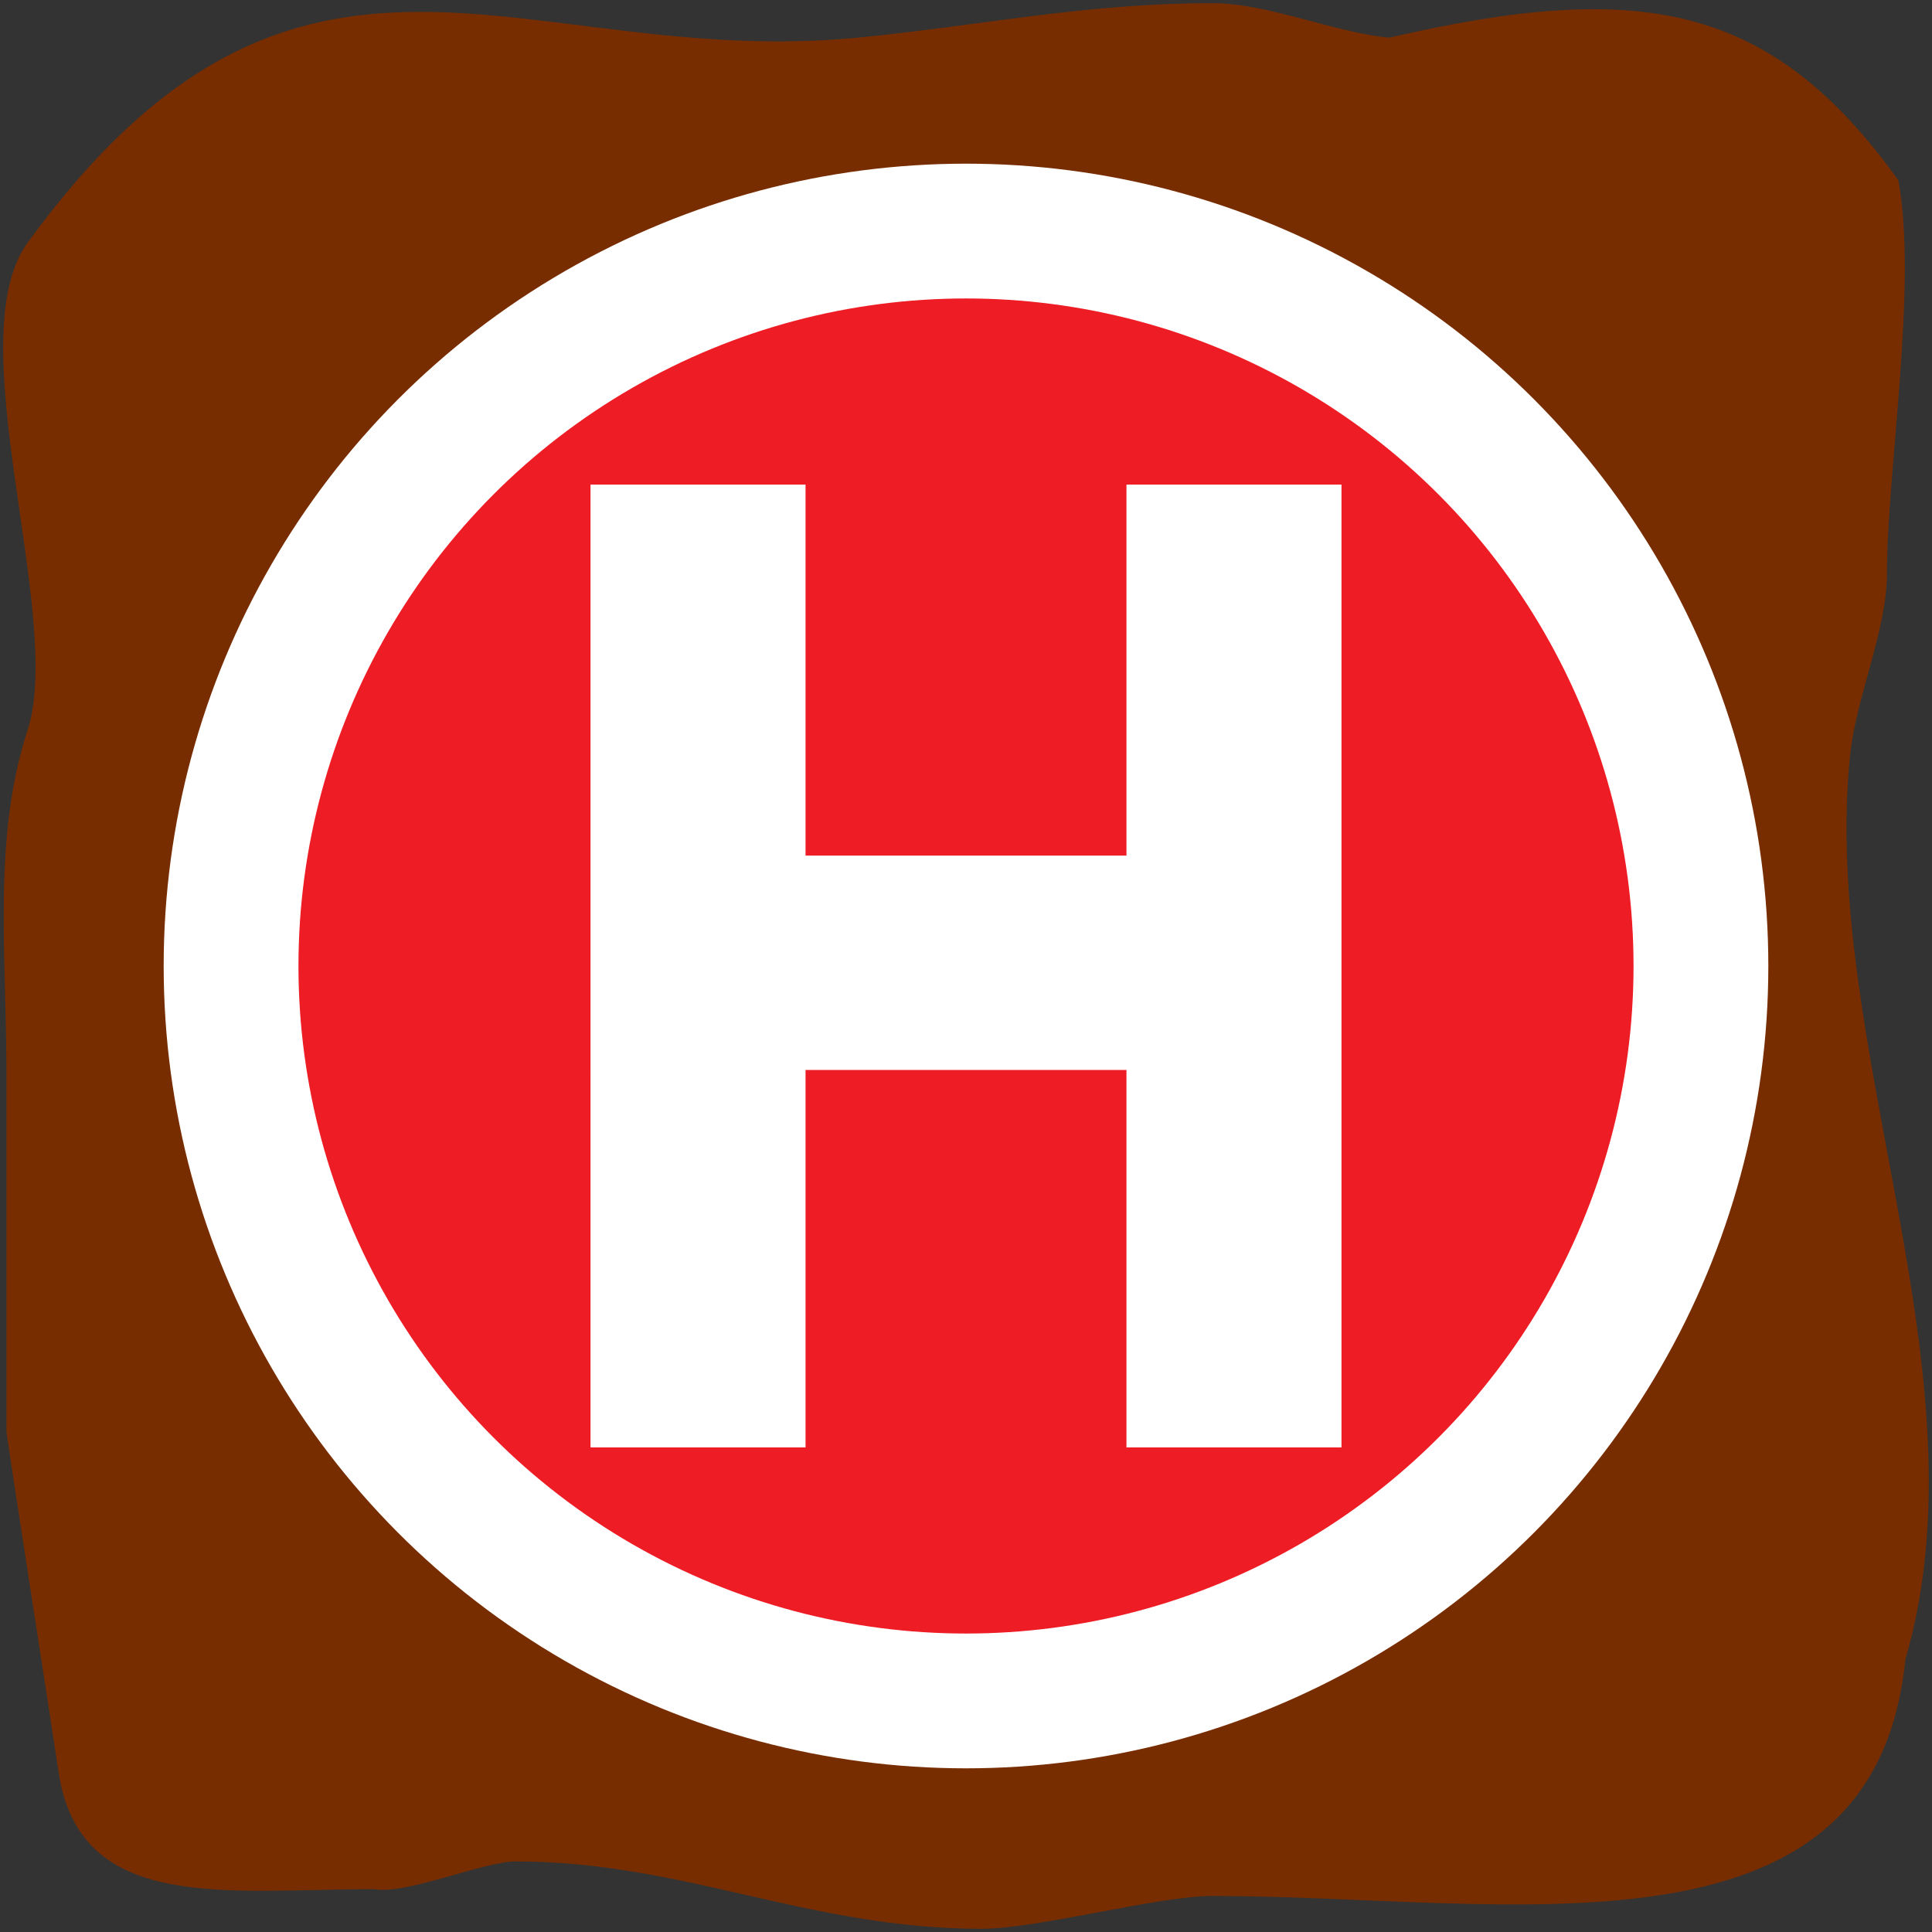
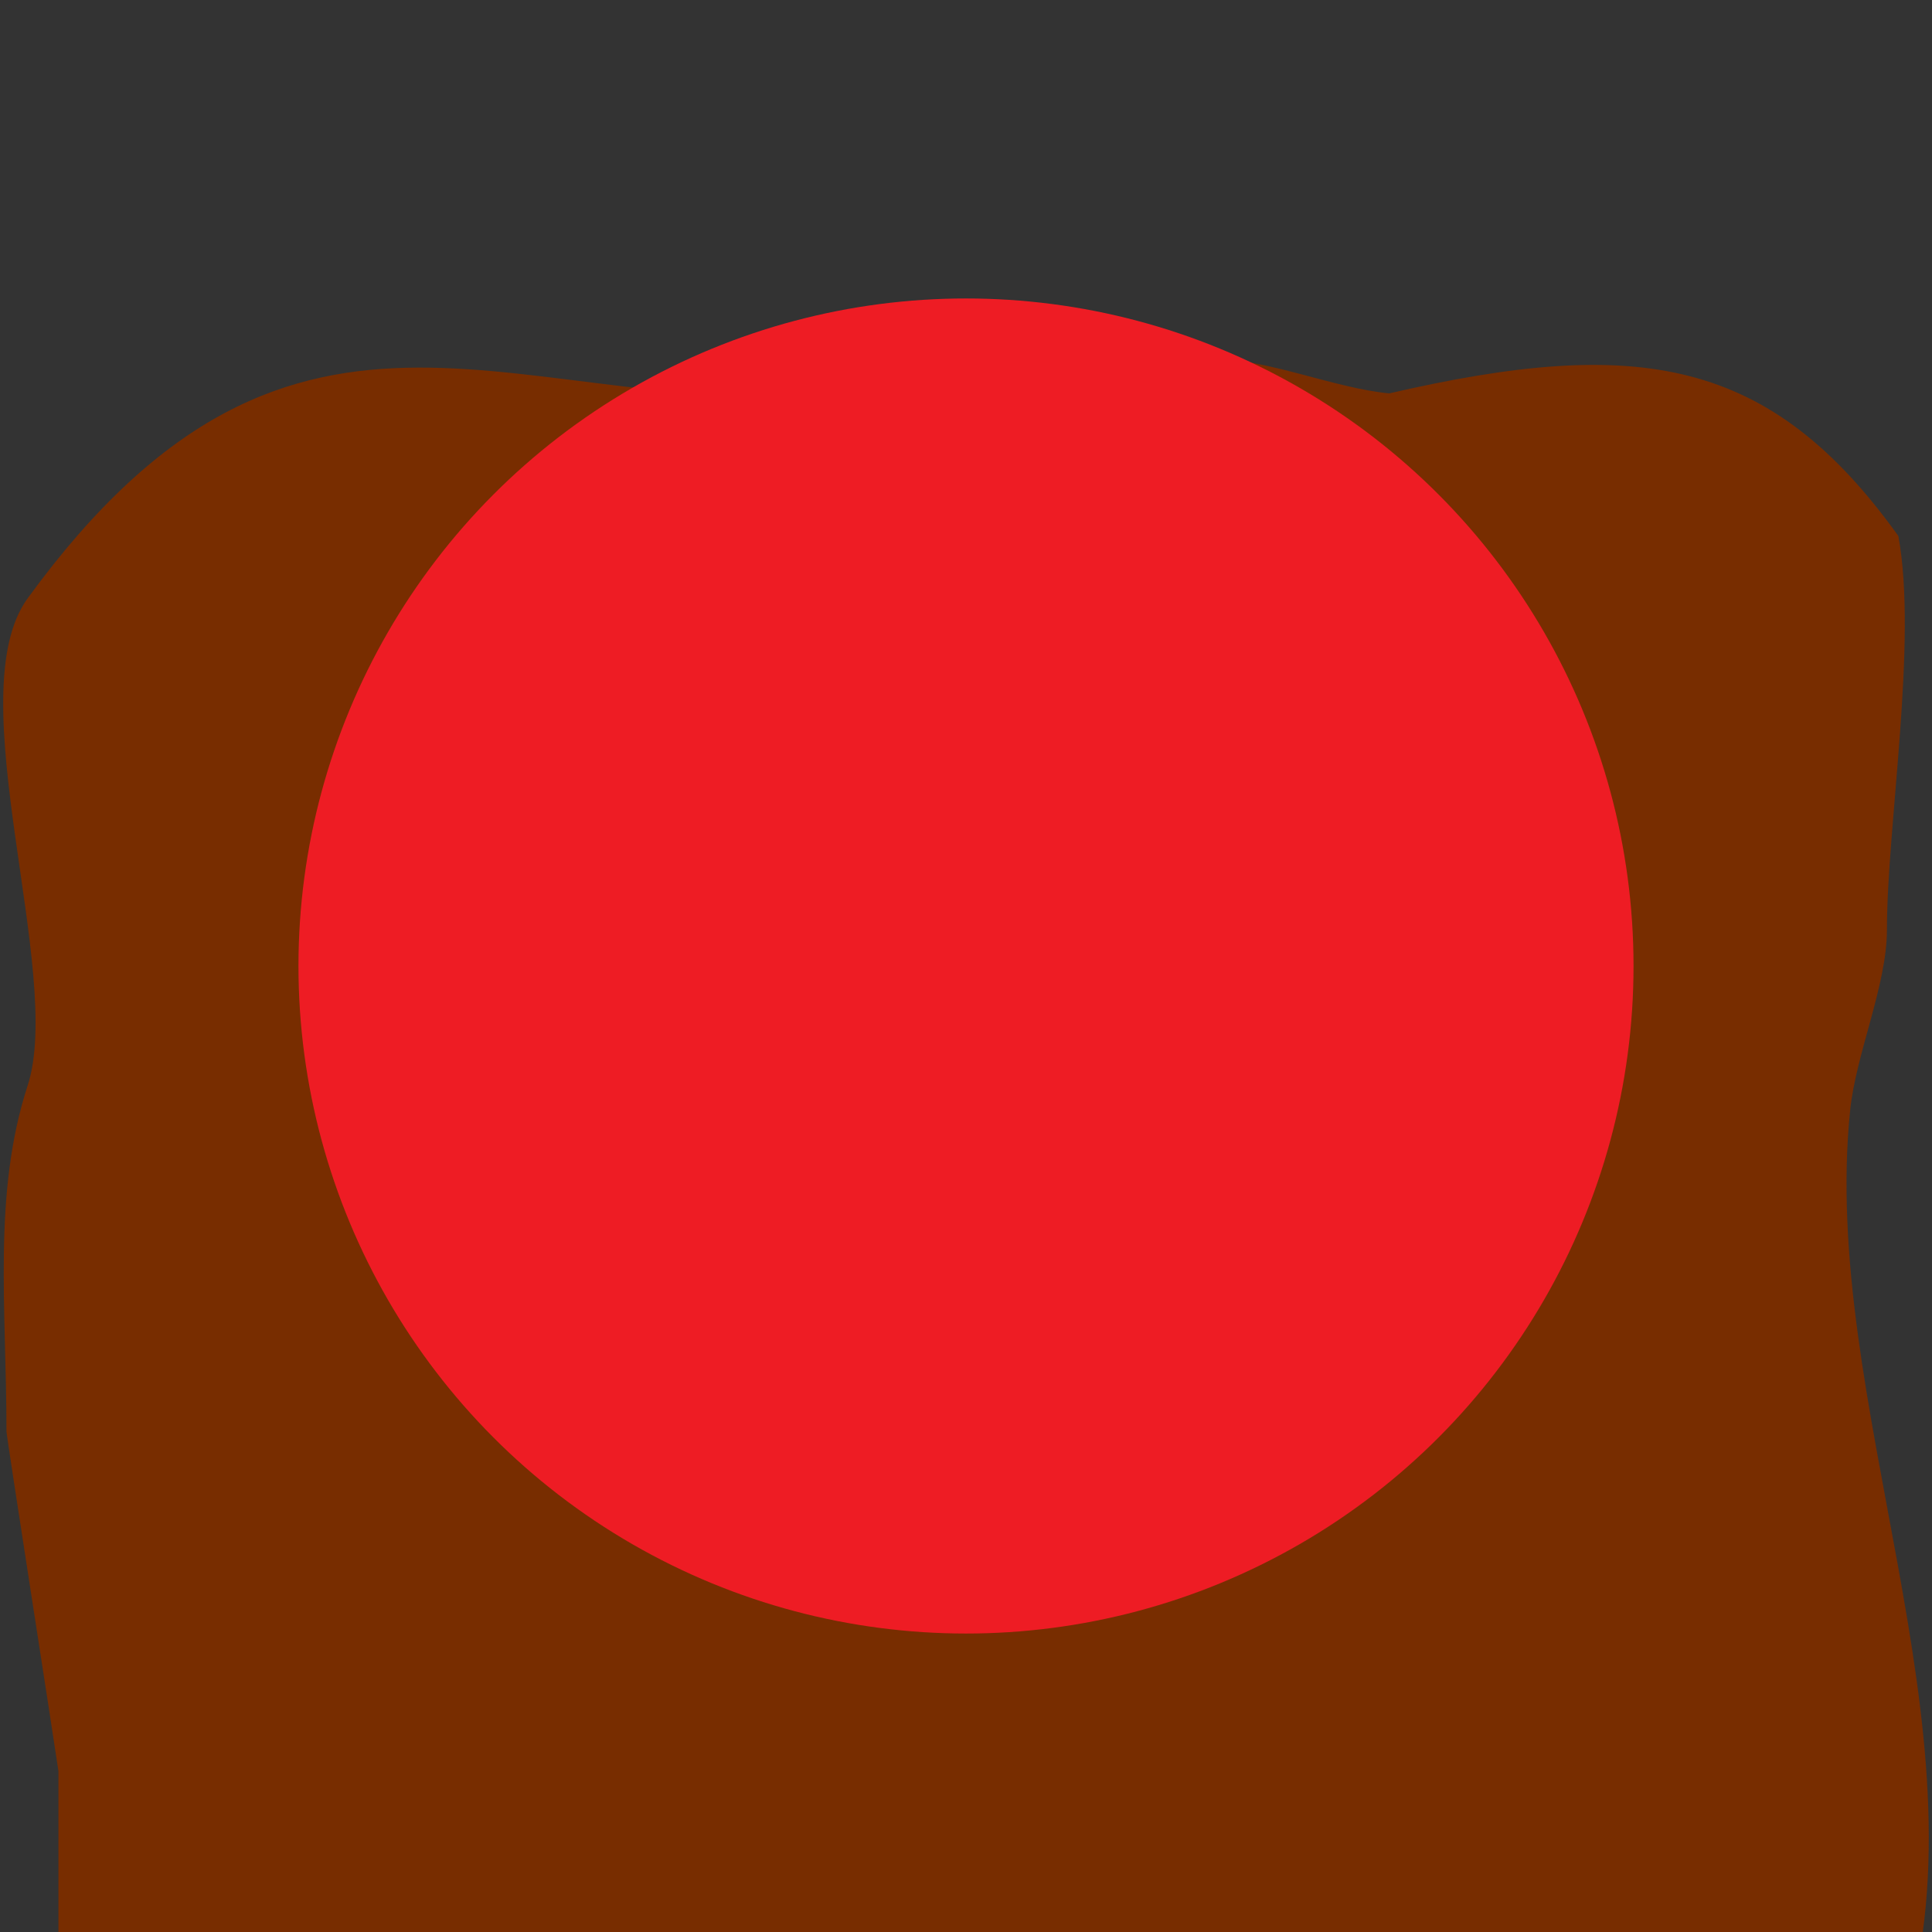
<svg xmlns="http://www.w3.org/2000/svg" xmlns:ns1="http://www.inkscape.org/namespaces/inkscape" xmlns:ns2="http://sodipodi.sourceforge.net/DTD/sodipodi-0.dtd" width="602mm" height="602mm" viewBox="0 0 602 602" version="1.1" id="svg8781" ns1:version="0.92.2 (5c3e80d, 2017-08-06)" ns2:docname="11.svg">
  <rect x="0" y="0" width="602" height="602" fill="#333333" stroke="none" />
  <defs id="defs8775">
    <pattern y="0" x="0" height="6" width="6" patternUnits="userSpaceOnUse" id="EMFhbasepattern" />
    <pattern y="0" x="0" height="6" width="6" patternUnits="userSpaceOnUse" id="EMFhbasepattern-2" />
    <pattern y="0" x="0" height="6" width="6" patternUnits="userSpaceOnUse" id="EMFhbasepattern-6" />
    <pattern y="0" x="0" height="6" width="6" patternUnits="userSpaceOnUse" id="EMFhbasepattern-8" />
    <pattern y="0" x="0" height="6" width="6" patternUnits="userSpaceOnUse" id="EMFhbasepattern-0" />
    <pattern y="0" x="0" height="6" width="6" patternUnits="userSpaceOnUse" id="EMFhbasepattern-7" />
    <pattern y="0" x="0" height="6" width="6" patternUnits="userSpaceOnUse" id="EMFhbasepattern-5" />
    <pattern y="0" x="0" height="6" width="6" patternUnits="userSpaceOnUse" id="EMFhbasepattern-82" />
    <pattern y="0" x="0" height="6" width="6" patternUnits="userSpaceOnUse" id="EMFhbasepattern-84" />
    <pattern y="0" x="0" height="6" width="6" patternUnits="userSpaceOnUse" id="EMFhbasepattern-86" />
    <pattern y="0" x="0" height="6" width="6" patternUnits="userSpaceOnUse" id="EMFhbasepattern-23" />
    <pattern y="0" x="0" height="6" width="6" patternUnits="userSpaceOnUse" id="EMFhbasepattern-06" />
  </defs>
  <ns2:namedview id="base" pagecolor="#ffffff" bordercolor="#666666" borderopacity="1.0" ns1:pageopacity="0.0" ns1:pageshadow="2" ns1:zoom="0.17072754" ns1:cx="1326.5806" ns1:cy="388.62111" ns1:document-units="mm" ns1:current-layer="layer1" showgrid="false" showguides="true" ns1:window-width="1920" ns1:window-height="1057" ns1:window-x="-8" ns1:window-y="-8" ns1:window-maximized="1" ns1:snap-global="false" ns1:measure-start="0,0" ns1:measure-end="0,0" fit-margin-top="0" fit-margin-left="0" fit-margin-right="0" fit-margin-bottom="0" />
  <g ns1:label="Layer 1" ns1:groupmode="layer" id="layer1" transform="translate(-179.2,397.3)">
-     <path d="m 197.409,154.562 c -1.353,-9.425 -16.188,-104.278 -16.188,-105.834 V -62.106 c 0,-38.579 -4.35,-74.093 6.591,-107.767 11.458,-35.137 -21.848,-121.777 0,-151.82 84.963,-116.728 153.645,-53.718 258.491,-63.859 38.785,-3.77 70.88,-10.749 110.788,-10.749 17.124,0 37.569,9.051 54.972,10.749 77.571,-17.921 118.649,-11.364 158.65,44.428 6.087,32.825 -3.554,90.459 -3.554,122.671 0,17.357 -9.642,38.581 -11.458,56.267 -9.363,90.6 43.182,193.133 17.217,281.847 -9.827,98.005 -123.982,73.811 -215.821,73.811 -17.124,0 -54.552,10.227 -72.05,10.227 -53.897,0 -92.869,-20.988 -145.129,-20.988 -10.053,0 -34.247,10.468 -44.071,8.636 -46.177,0 -92.028,7.687 -98.438,-36.788" style="fill:#782d00;fill-opacity:1;fill-rule:nonzero;stroke:none;stroke-width:46.974" id="path6282" ns1:connector-curvature="0" />
-     <circle style="opacity:1;fill:#ffffff;fill-opacity:1;fill-rule:nonzero;stroke:none;stroke-width:0.268;stroke-linecap:butt;stroke-linejoin:miter;stroke-miterlimit:4;stroke-dasharray:none;stroke-opacity:1;paint-order:stroke fill markers" id="path892" cx="480.2" cy="-96.3" r="250" />
+     <path d="m 197.409,154.562 c -1.353,-9.425 -16.188,-104.278 -16.188,-105.834 c 0,-38.579 -4.35,-74.093 6.591,-107.767 11.458,-35.137 -21.848,-121.777 0,-151.82 84.963,-116.728 153.645,-53.718 258.491,-63.859 38.785,-3.77 70.88,-10.749 110.788,-10.749 17.124,0 37.569,9.051 54.972,10.749 77.571,-17.921 118.649,-11.364 158.65,44.428 6.087,32.825 -3.554,90.459 -3.554,122.671 0,17.357 -9.642,38.581 -11.458,56.267 -9.363,90.6 43.182,193.133 17.217,281.847 -9.827,98.005 -123.982,73.811 -215.821,73.811 -17.124,0 -54.552,10.227 -72.05,10.227 -53.897,0 -92.869,-20.988 -145.129,-20.988 -10.053,0 -34.247,10.468 -44.071,8.636 -46.177,0 -92.028,7.687 -98.438,-36.788" style="fill:#782d00;fill-opacity:1;fill-rule:nonzero;stroke:none;stroke-width:46.974" id="path6282" ns1:connector-curvature="0" />
    <circle r="208" cy="-96.3" cx="480.2" id="circle912" style="opacity:1;fill:#ee1c24;fill-opacity:1;fill-rule:nonzero;stroke:none;stroke-width:0.223;stroke-linecap:butt;stroke-linejoin:miter;stroke-miterlimit:4;stroke-dasharray:none;stroke-opacity:1;paint-order:stroke fill markers" />
-     <path d="m 363.2,-246.3 h 67 v 115.6 h 100 v -115.6 h 67 V 53.7 h -67 v -117.6 h -100 v 117.6 h -67" style="fill:#ffffff;fill-opacity:1;fill-rule:nonzero;stroke:none;stroke-width:47.665" id="path914" ns1:connector-curvature="0" ns2:nodetypes="cccccccccccc" />
  </g>
</svg>